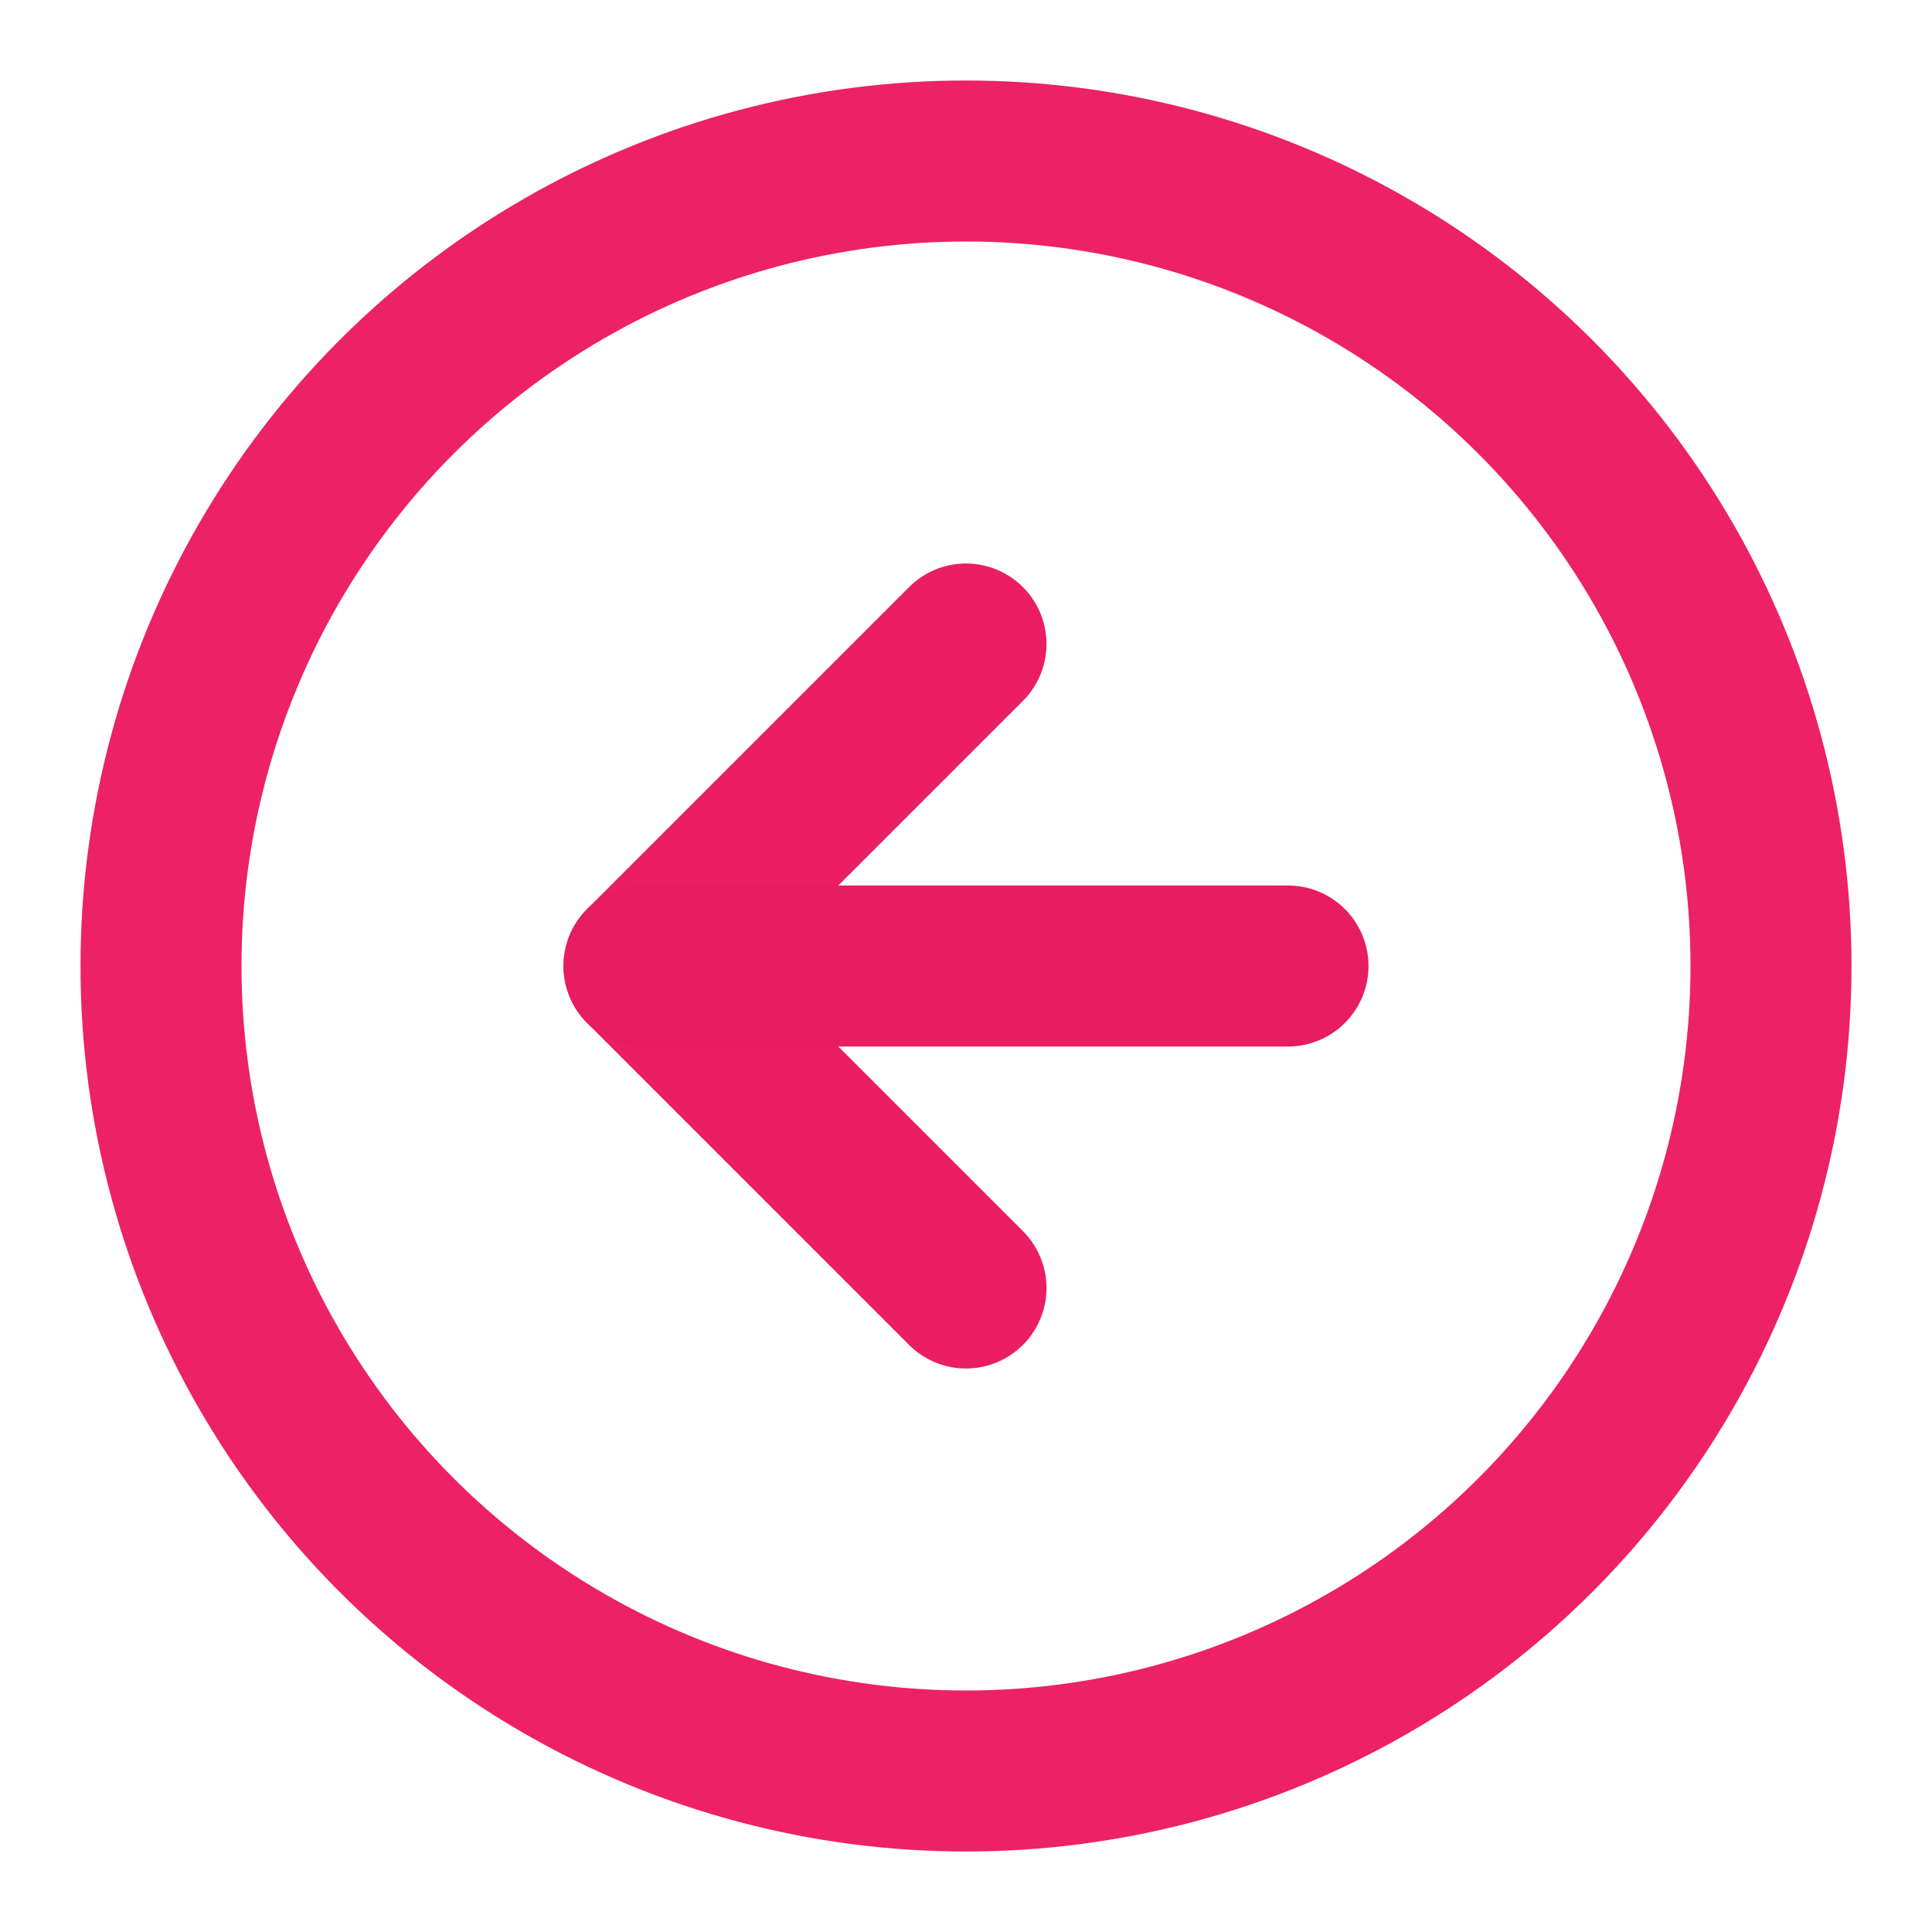
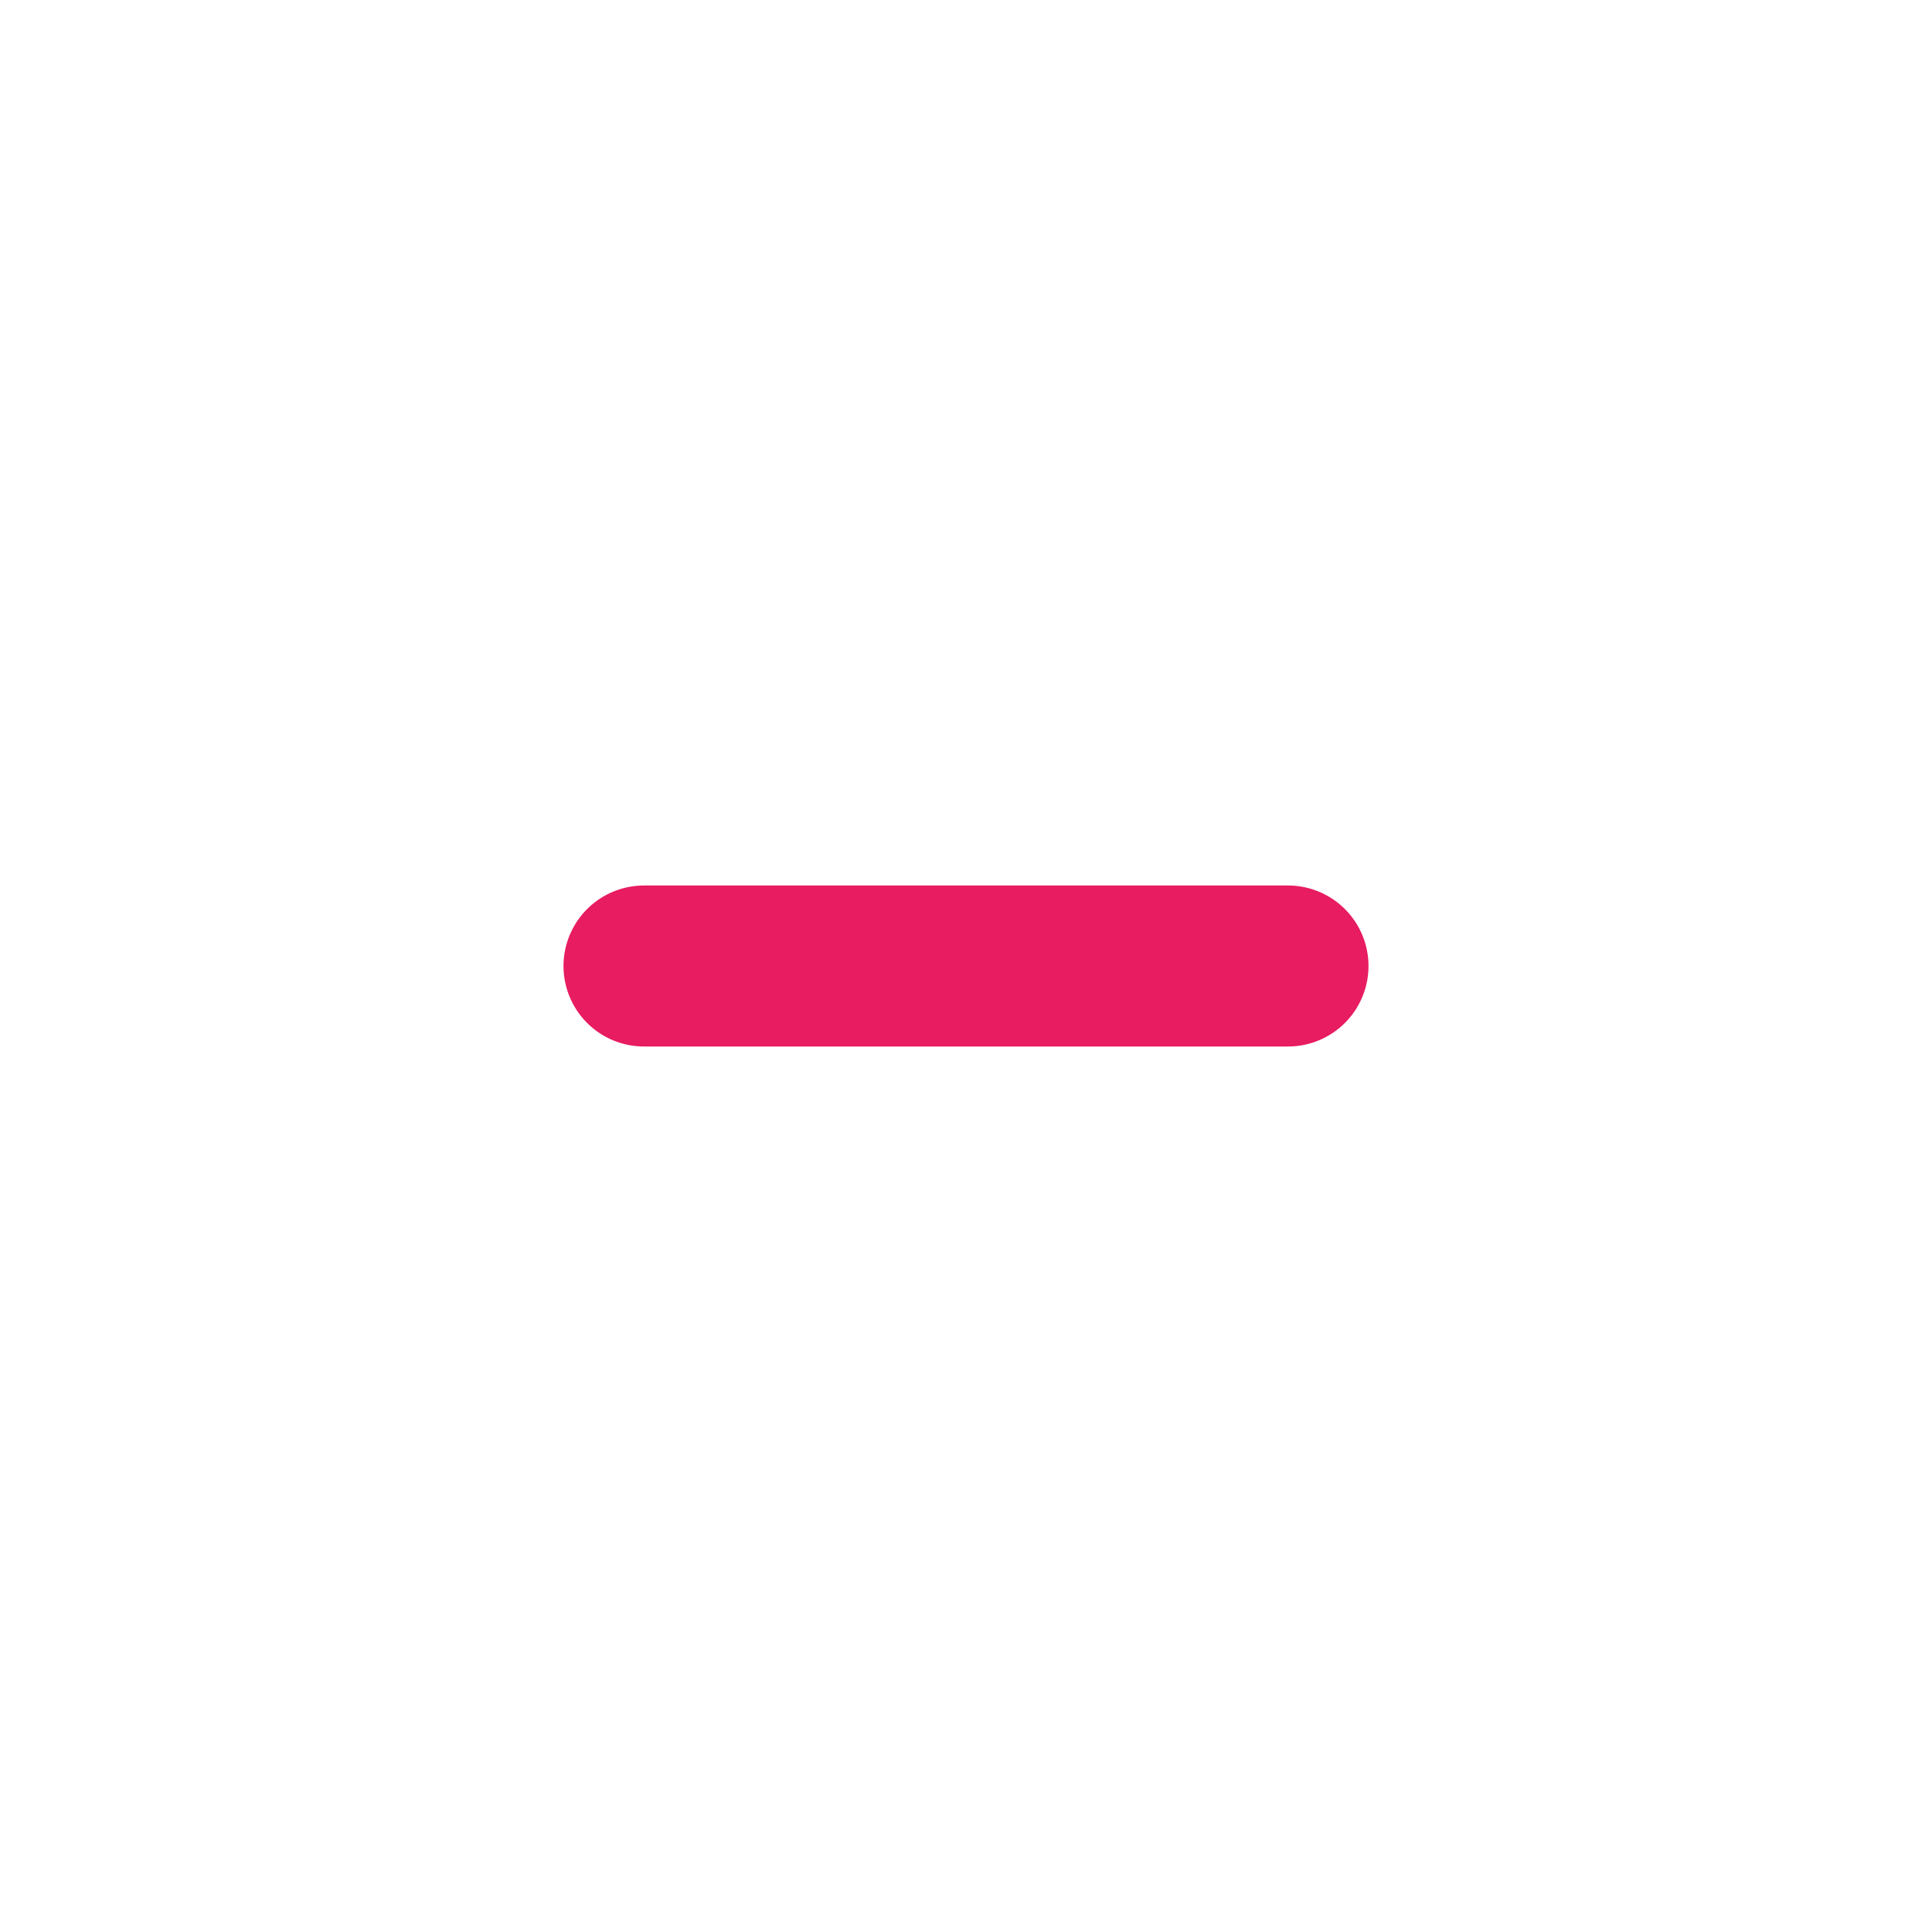
<svg xmlns="http://www.w3.org/2000/svg" viewBox="0 0 24 24" fill="none" stroke="currentColor" stroke-width="2" stroke-linecap="round" stroke-linejoin="round" class="feather feather-arrow-left-circle">
-   <circle cx="12" cy="12" r="10" id="id_101" style="stroke: rgb(237, 33, 101);" />
-   <polyline points="12 8 8 12 12 16" id="id_102" style="stroke: rgb(235, 30, 99);" />
  <line x1="16" y1="12" x2="8" y2="12" id="id_103" style="stroke: rgb(232, 28, 96);" />
</svg>